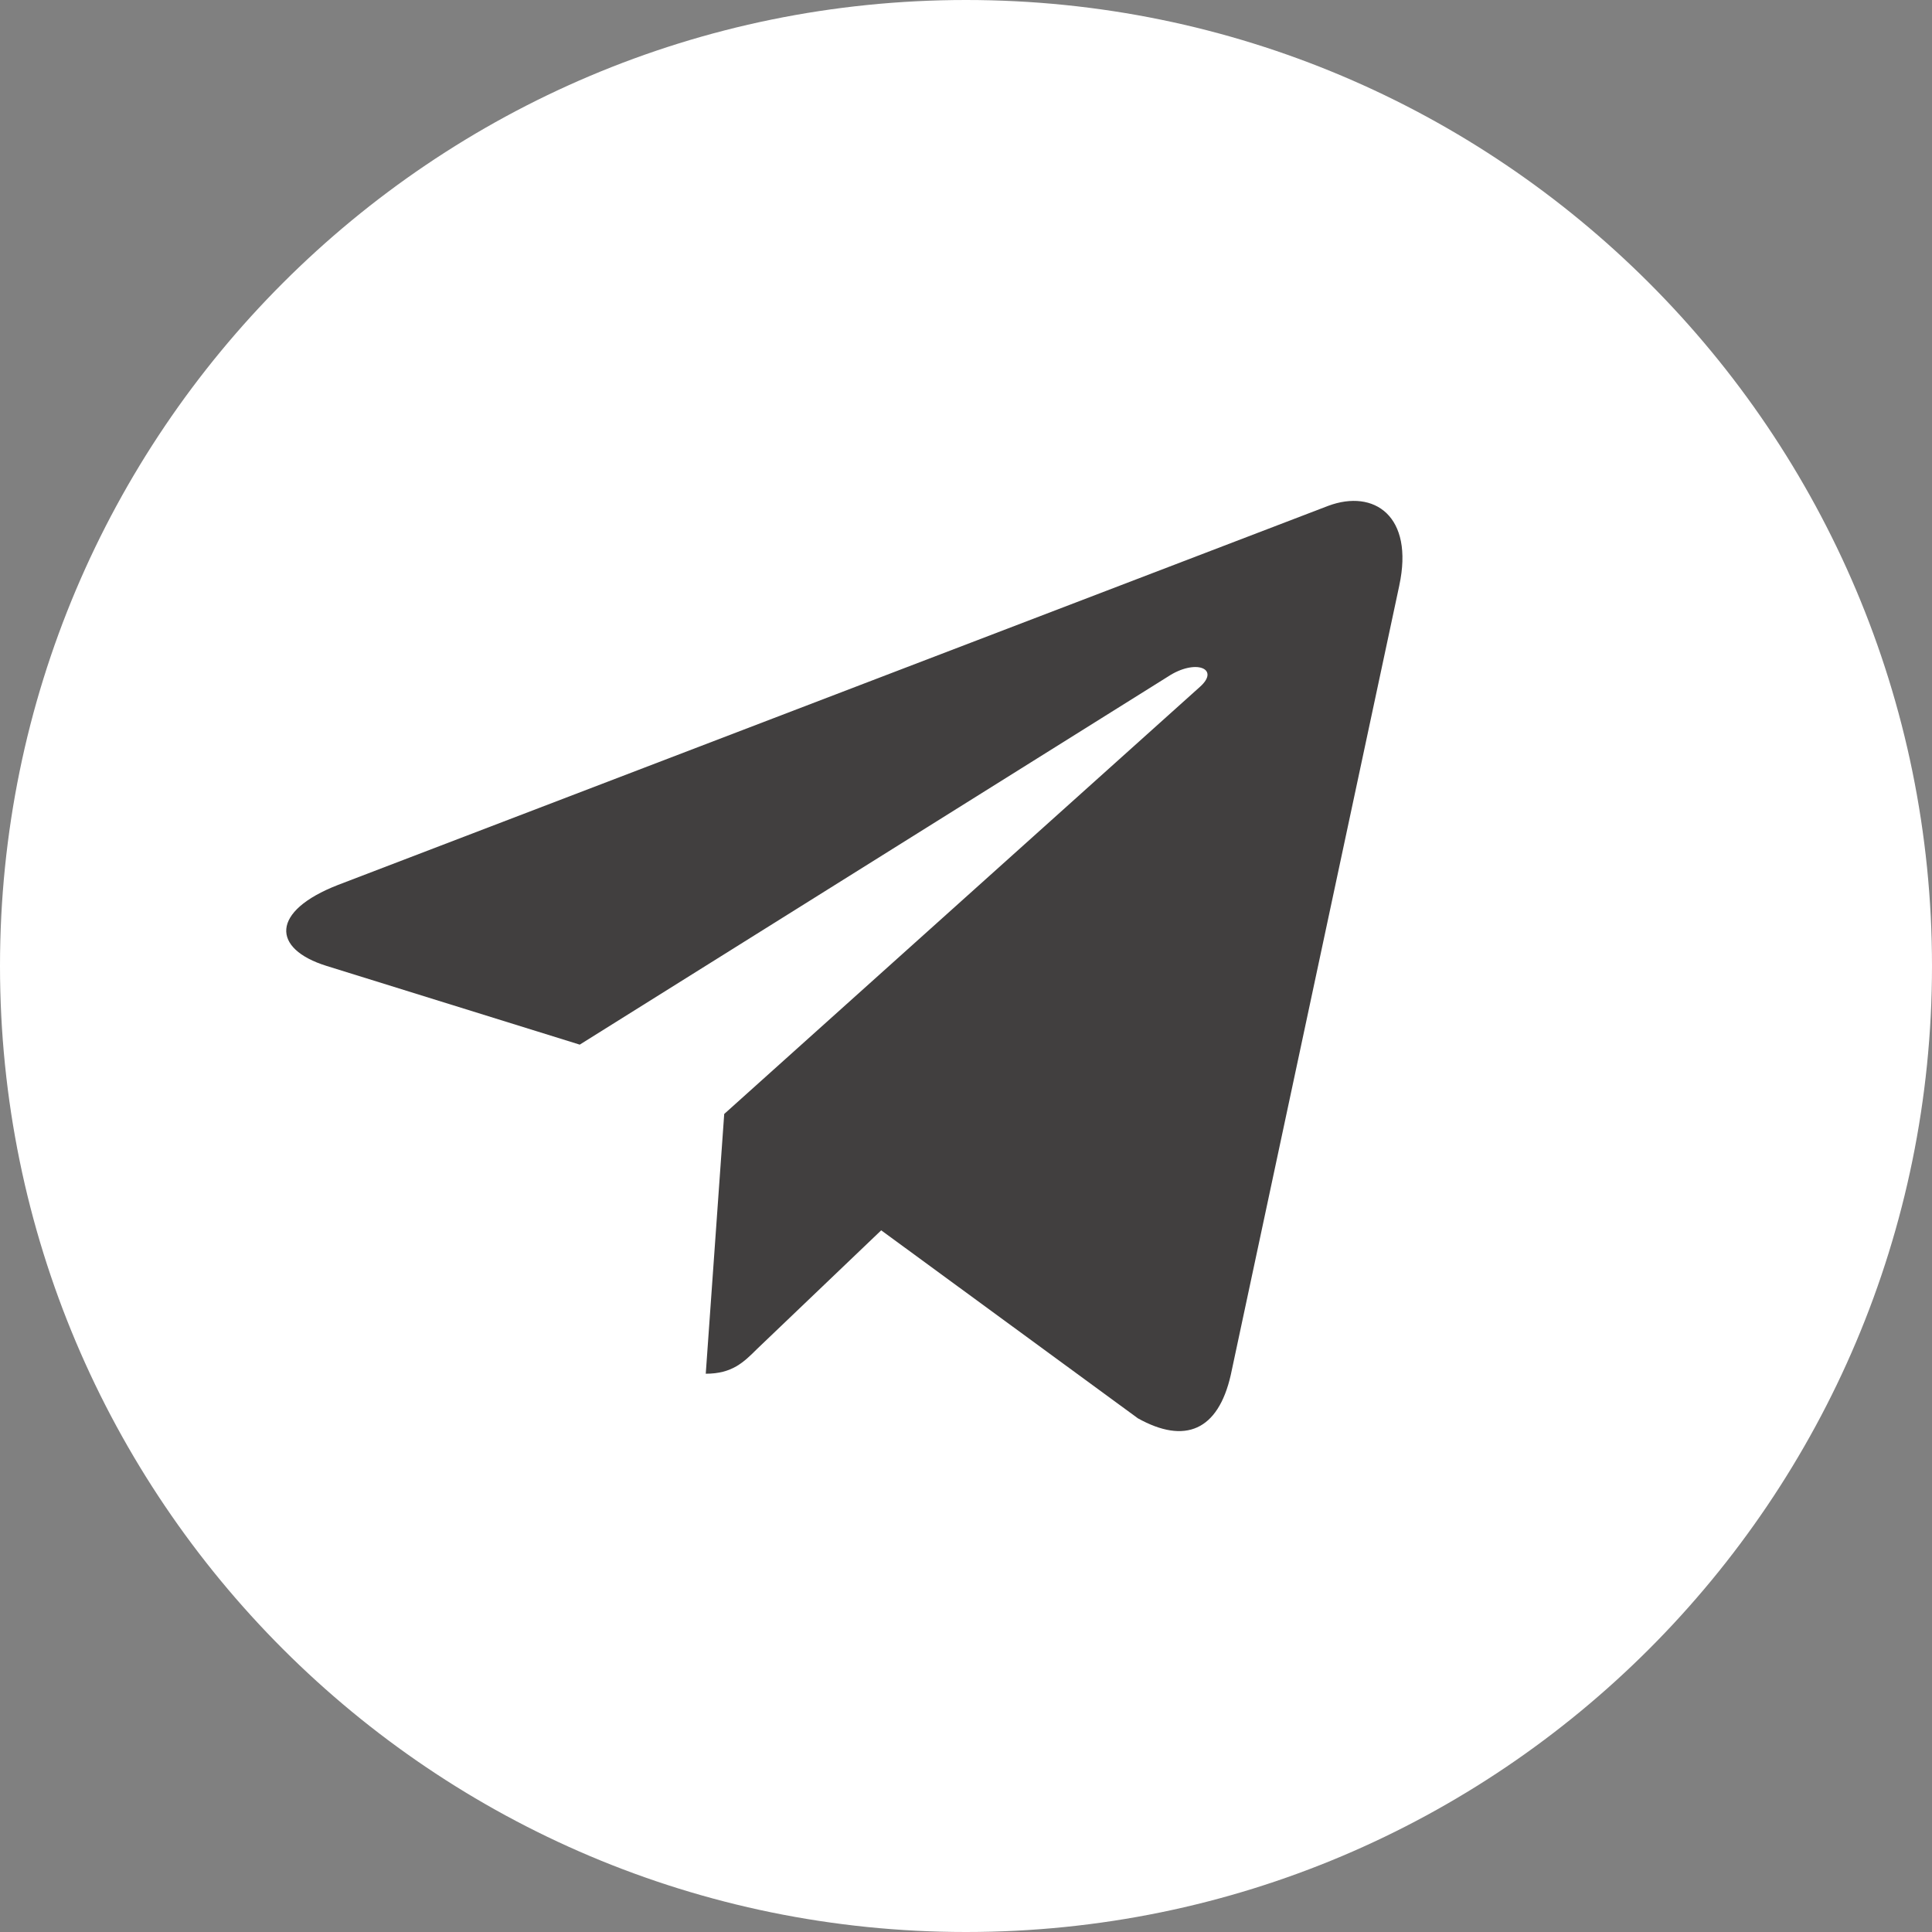
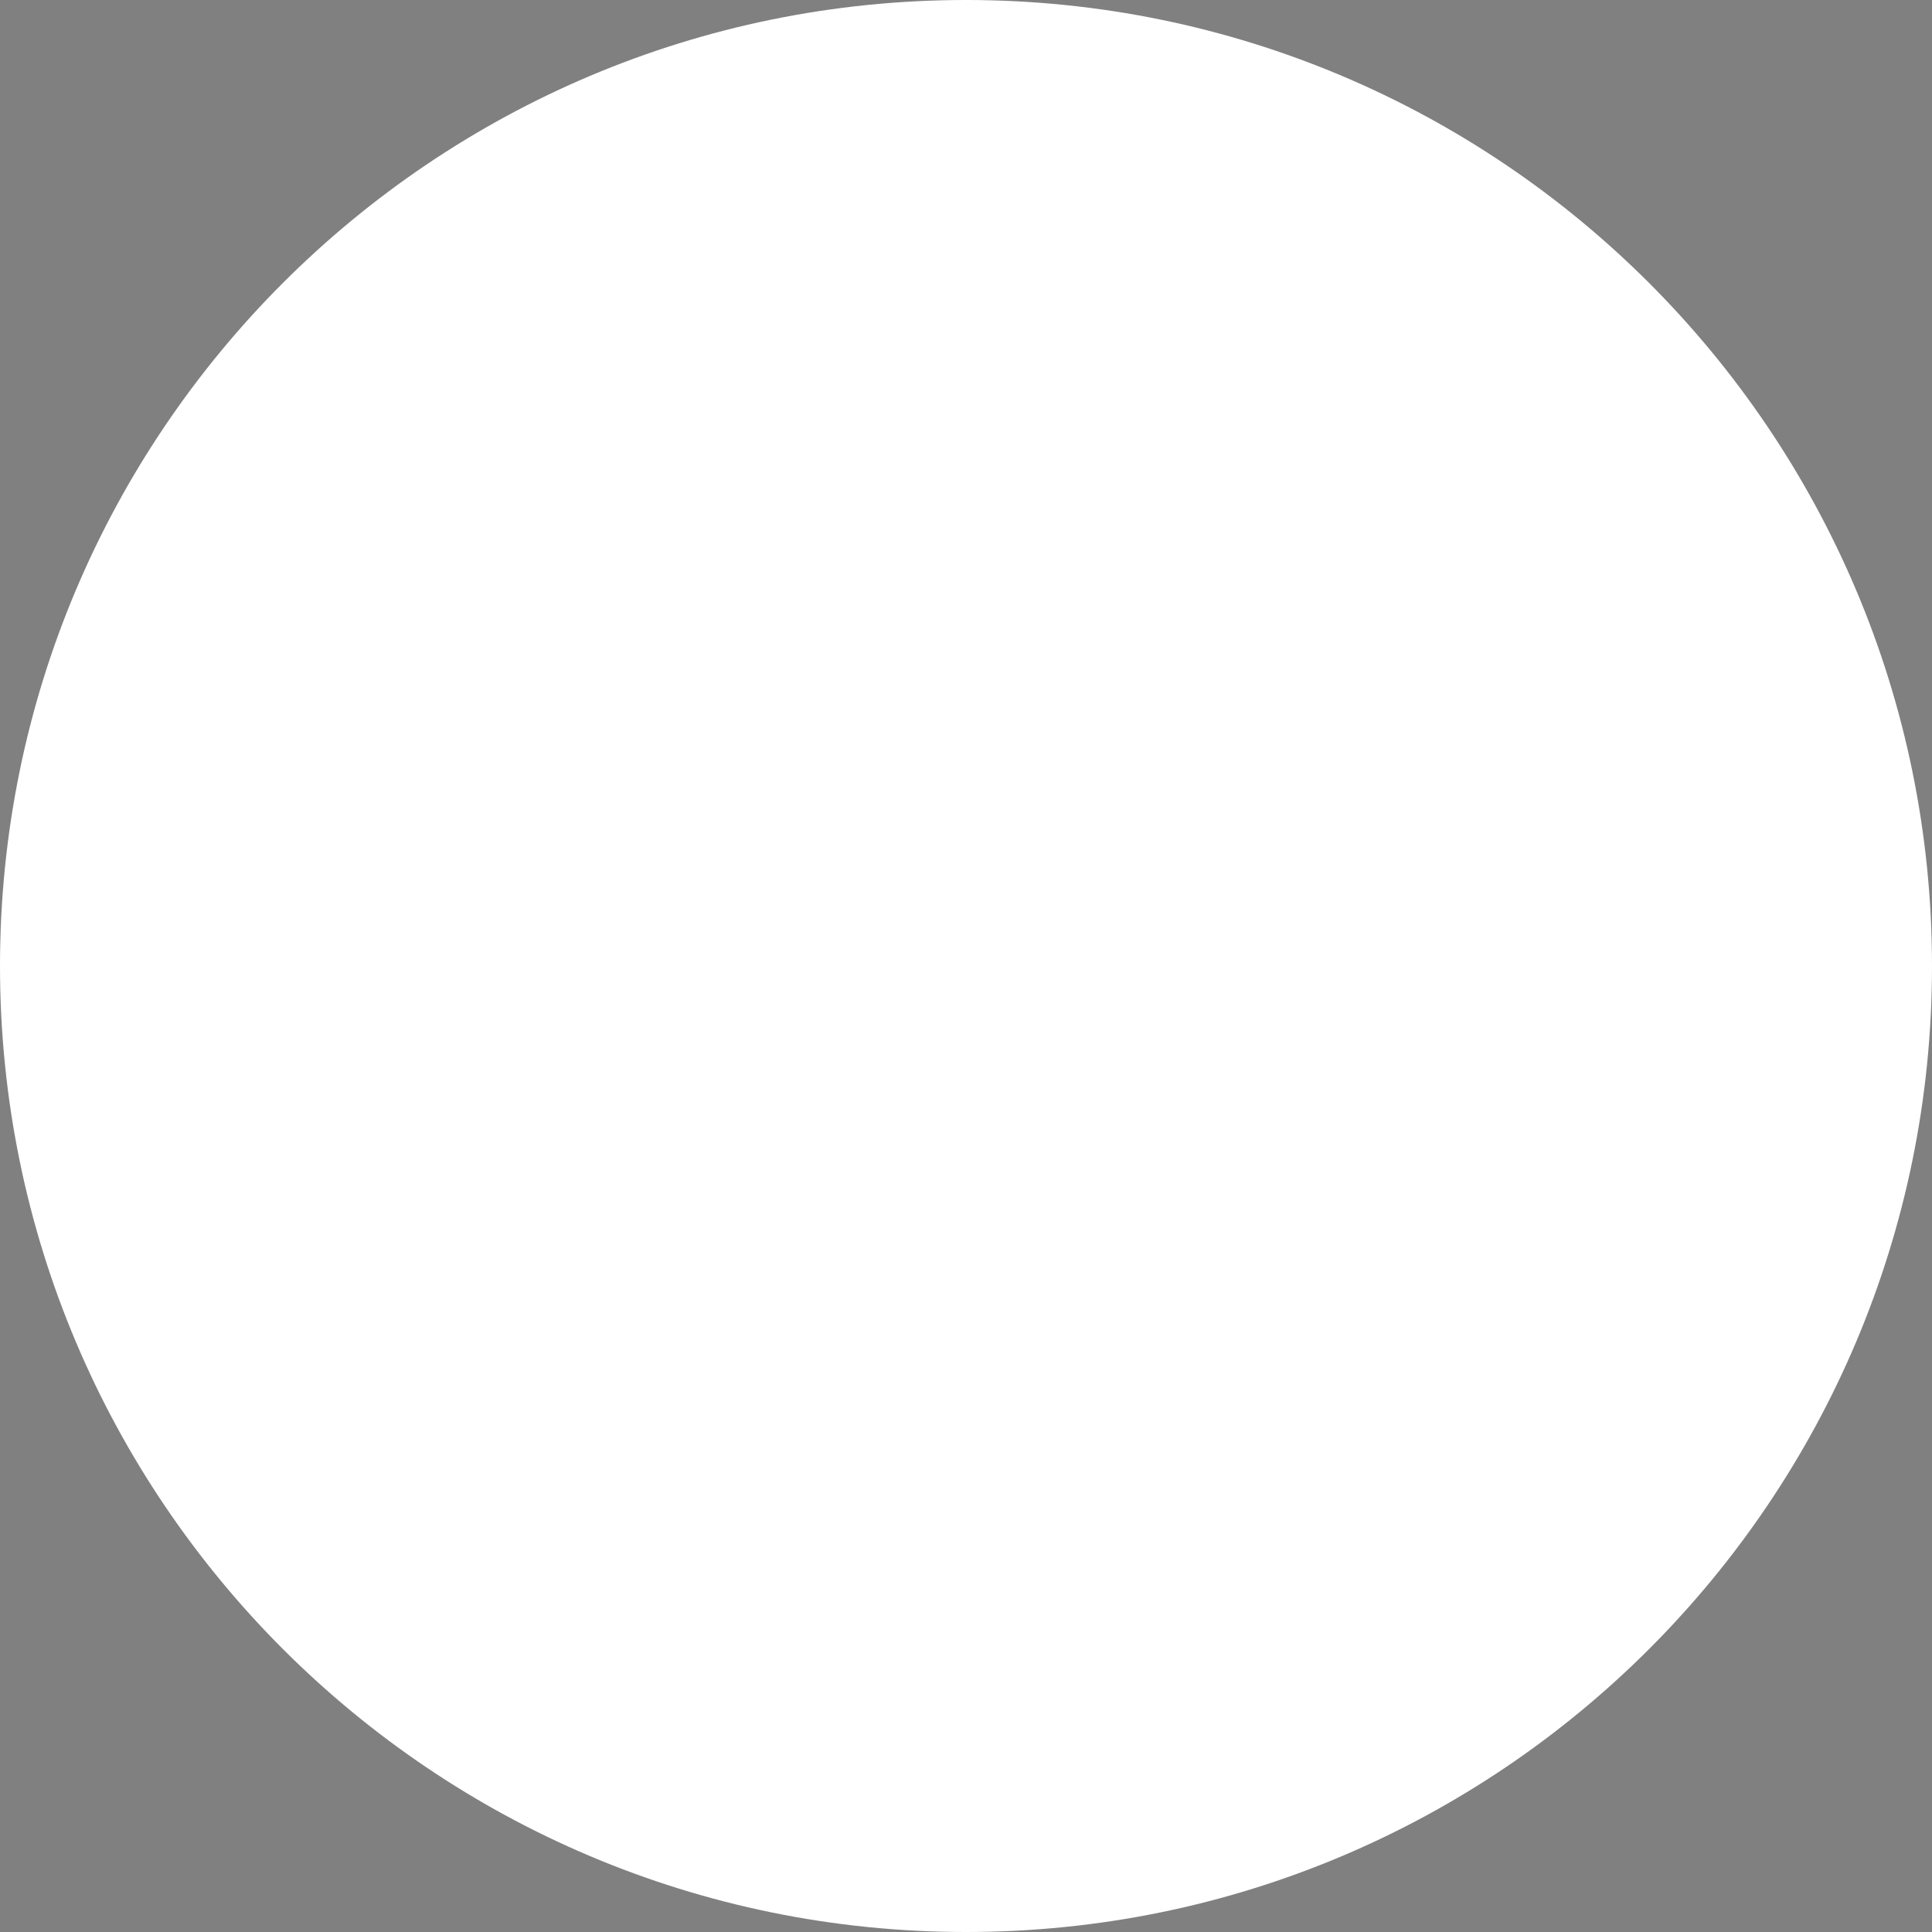
<svg xmlns="http://www.w3.org/2000/svg" width="27" height="27" viewBox="0 0 27 27" fill="none">
  <rect x="0" y="0" width="27" height="27" fill="#808080" stroke="none" />
  <path d="M13.5 27C20.956 27 27 20.956 27 13.5C27 6.044 20.956 0 13.5 0C6.044 0 0 6.044 0 13.5C0 20.956 6.044 27 13.5 27Z" fill="white" />
-   <path d="M10.121 15.568L9.863 19.198C10.232 19.198 10.392 19.039 10.584 18.848L12.315 17.194L15.902 19.821C16.559 20.187 17.023 19.994 17.2 19.216L19.555 8.184L19.555 8.183C19.764 7.211 19.203 6.831 18.563 7.069L4.724 12.367C3.78 12.734 3.794 13.26 4.564 13.499L8.102 14.599L16.32 9.457C16.706 9.201 17.058 9.343 16.769 9.599L10.121 15.568Z" fill="#413F3F" />
</svg>